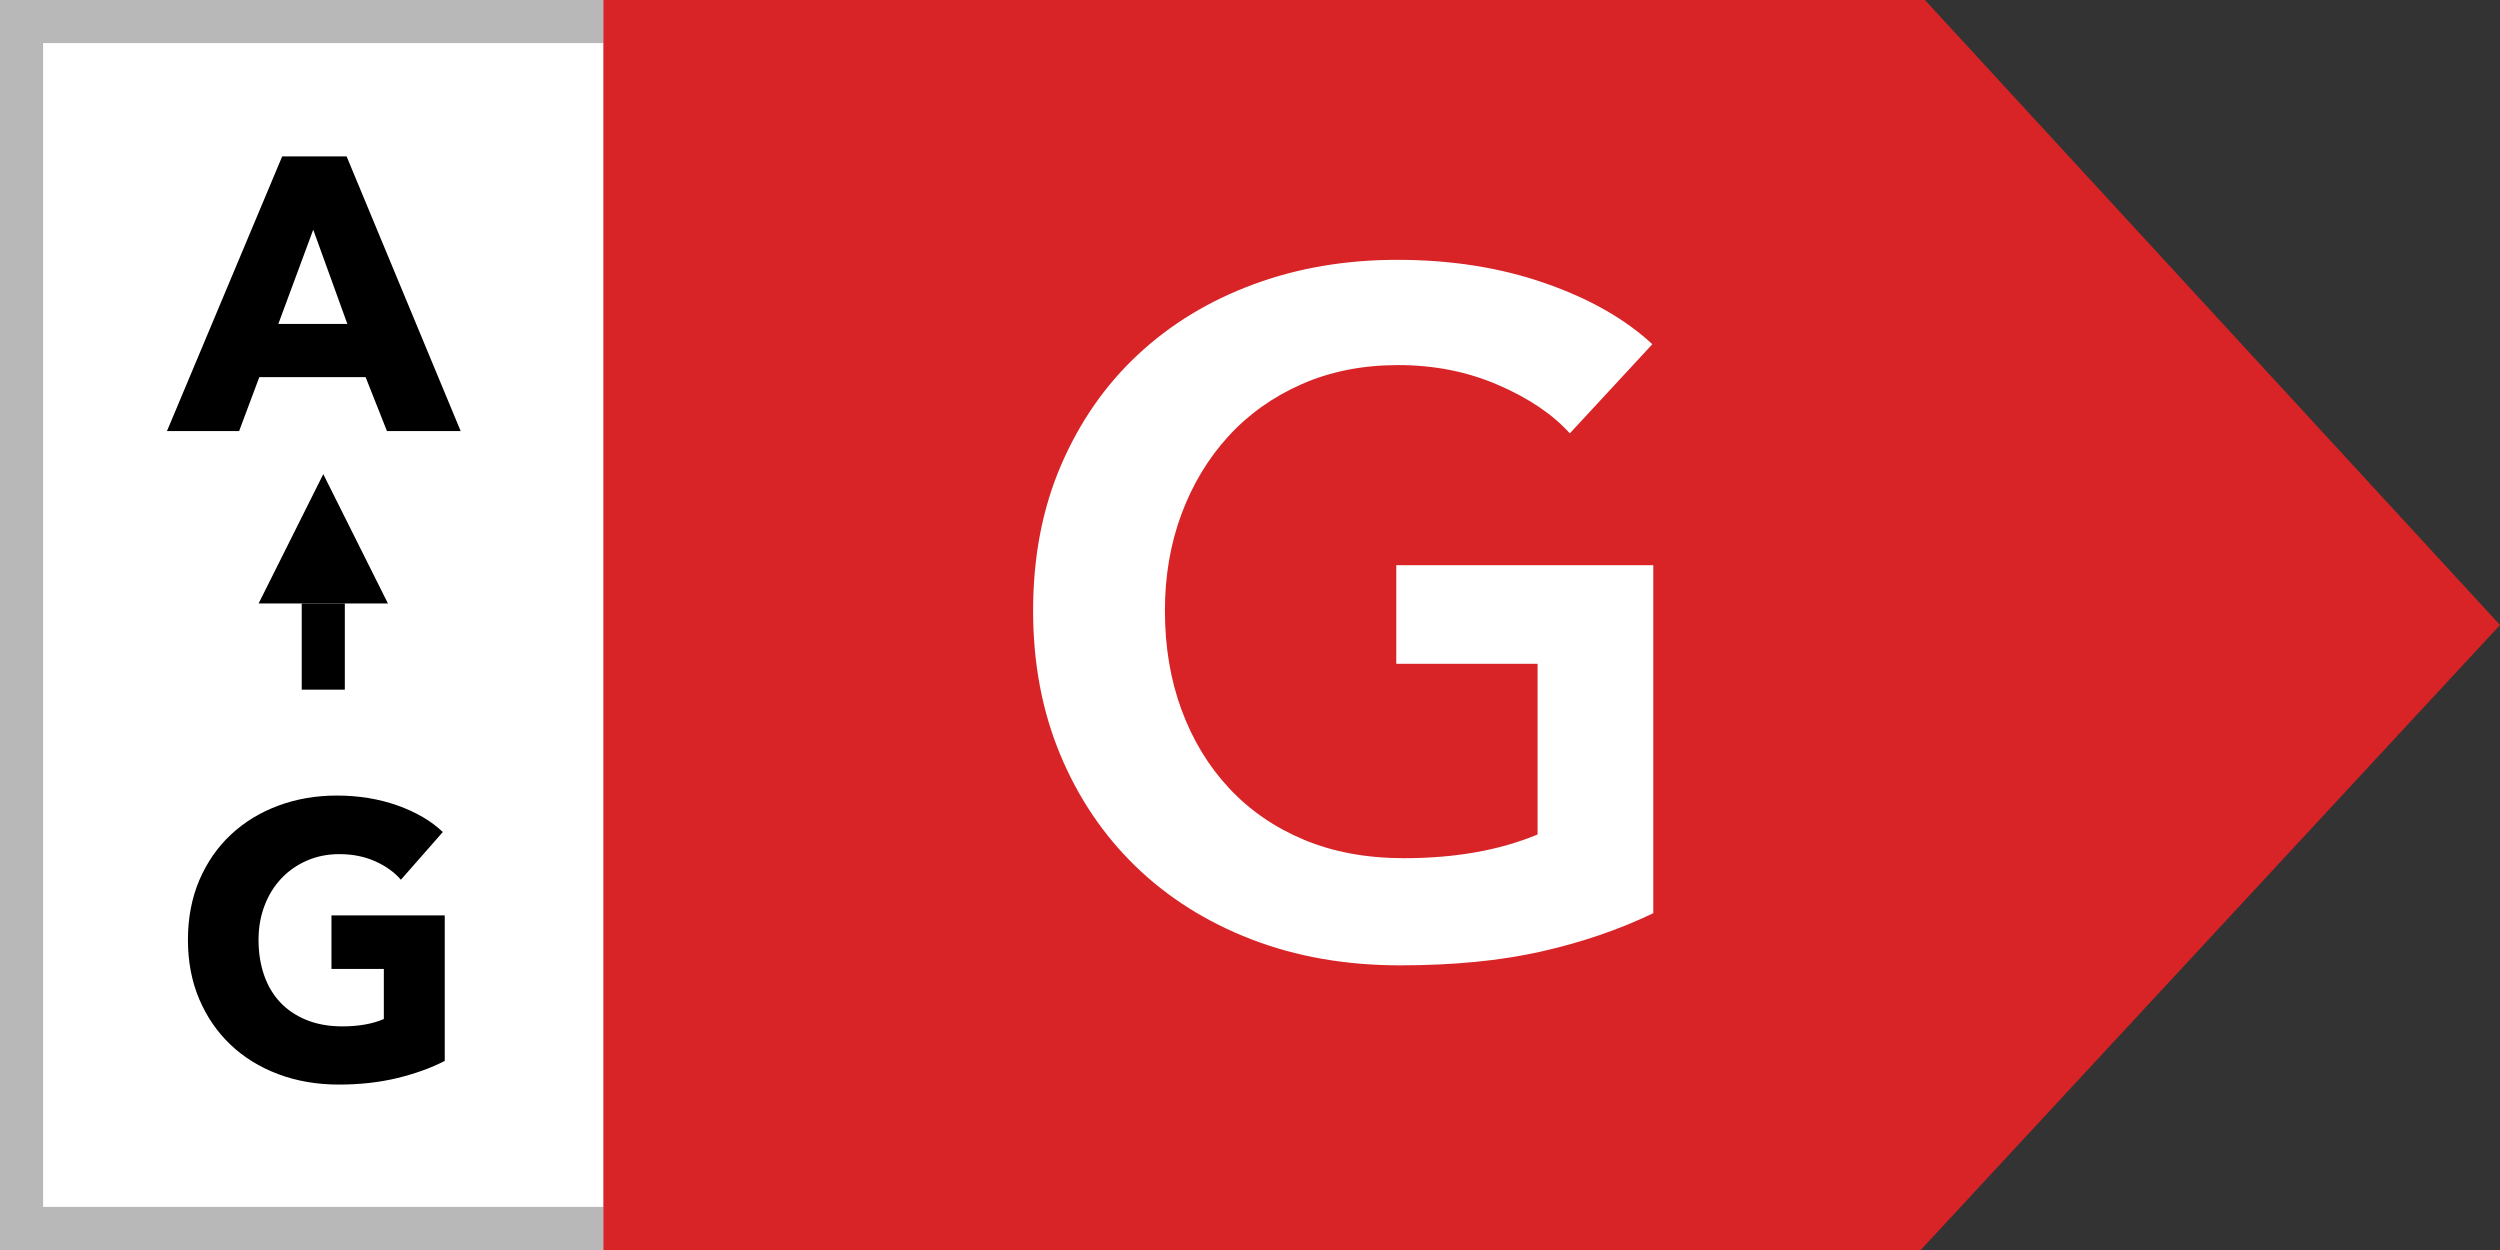
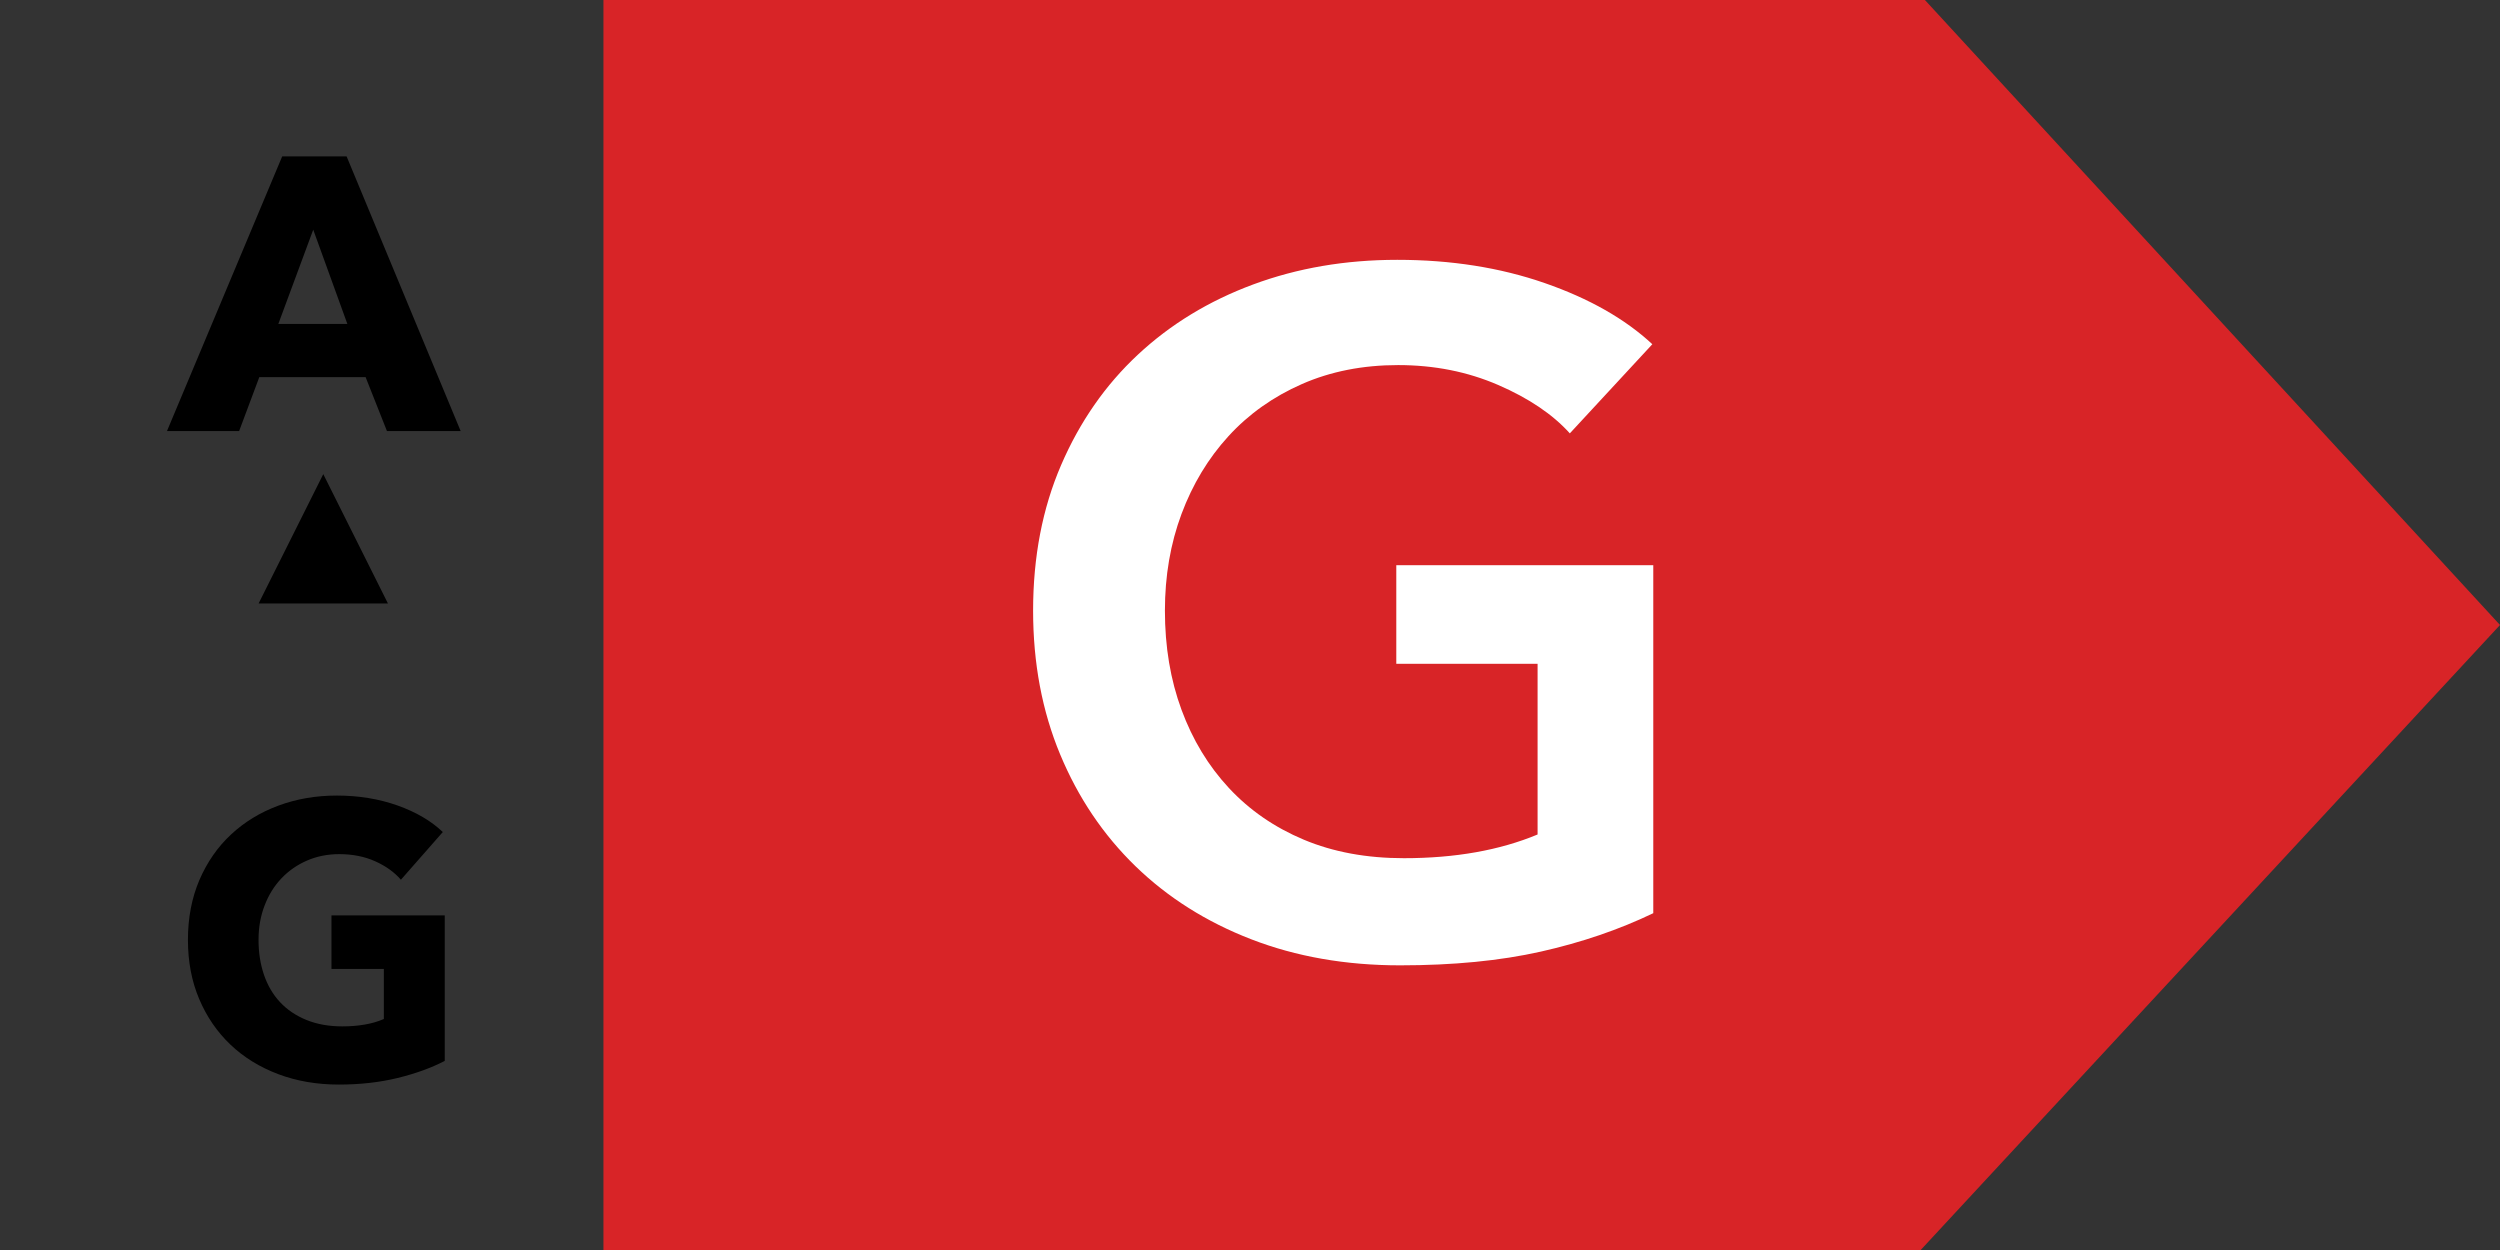
<svg xmlns="http://www.w3.org/2000/svg" width="58px" height="29px" viewBox="0 0 58 29" version="1.1">
  <rect x="0" y="0" width="58" height="29" fill="#333333" stroke="none" />
  <title>label_EnergyEffGELL_se</title>
  <g id="label_EnergyEffGELL_se" stroke="none" stroke-width="1" fill="none" fill-rule="evenodd">
    <g id="Group">
-       <rect id="Rectangle" stroke="#B8B8B8" fill="#FFFFFF" x="0.5" y="0.5" width="14" height="28" />
      <polygon id="Rectangle" fill="#D82427" points="14 0 44.658 0 58 14.5 44.56 29 14 29" />
      <path d="M5.548,10 L6.016,8.749 L8.482,8.749 L8.977,10 L10.687,10 L8.041,3.628 L6.547,3.628 L3.874,10 L5.548,10 Z M8.059,7.516 L6.457,7.516 L7.267,5.329 L8.059,7.516 Z M7.861,25.162 C8.353,25.162 8.807,25.111 9.225,25.009 C9.642,24.907 10.006,24.775 10.318,24.613 L10.318,24.613 L10.318,21.238 L7.69,21.238 L7.69,22.48 L8.905,22.48 L8.905,23.641 C8.767,23.701 8.617,23.744 8.455,23.771 C8.293,23.799 8.122,23.812 7.942,23.812 C7.63,23.812 7.353,23.762 7.109,23.663 C6.867,23.564 6.662,23.427 6.497,23.25 C6.332,23.073 6.208,22.861 6.124,22.615 C6.04,22.369 5.998,22.099 5.998,21.805 C5.998,21.517 6.045,21.252 6.138,21.009 C6.231,20.765 6.361,20.555 6.529,20.378 C6.697,20.201 6.895,20.064 7.123,19.965 C7.351,19.866 7.6,19.816 7.87,19.816 C8.182,19.816 8.461,19.872 8.707,19.983 C8.953,20.093 9.151,20.236 9.301,20.41 L9.301,20.41 L10.273,19.303 C10.003,19.045 9.652,18.84 9.22,18.686 C8.788,18.534 8.32,18.457 7.816,18.457 C7.33,18.457 6.877,18.535 6.457,18.691 C6.037,18.847 5.671,19.07 5.359,19.361 C5.047,19.652 4.803,20.005 4.625,20.419 C4.449,20.833 4.36,21.295 4.36,21.805 C4.36,22.309 4.447,22.767 4.621,23.177 C4.795,23.588 5.037,23.941 5.346,24.235 C5.654,24.529 6.024,24.757 6.452,24.919 C6.881,25.081 7.351,25.162 7.861,25.162 Z" id="AG" fill="#000000" fill-rule="nonzero" />
      <path d="M32.482,22.396 C33.714,22.396 34.803,22.29 35.749,22.077 C36.695,21.864 37.564,21.567 38.356,21.186 L38.356,21.186 L38.356,13.112 L32.394,13.112 L32.394,15.4 L35.672,15.4 L35.672,19.36 C34.792,19.727 33.758,19.91 32.57,19.91 C31.705,19.91 30.931,19.767 30.249,19.481 C29.567,19.195 28.988,18.795 28.511,18.282 C28.034,17.769 27.668,17.164 27.411,16.467 C27.154,15.77 27.026,15.004 27.026,14.168 C27.026,13.361 27.154,12.613 27.411,11.924 C27.668,11.235 28.031,10.633 28.5,10.12 C28.969,9.607 29.538,9.203 30.205,8.91 C30.872,8.617 31.617,8.47 32.438,8.47 C33.274,8.47 34.048,8.624 34.759,8.932 C35.47,9.24 36.024,9.614 36.42,10.054 L36.42,10.054 L38.334,7.986 C37.703,7.399 36.871,6.926 35.837,6.567 C34.803,6.208 33.663,6.028 32.416,6.028 C31.213,6.028 30.099,6.219 29.072,6.6 C28.045,6.981 27.154,7.524 26.399,8.228 C25.644,8.932 25.05,9.786 24.617,10.791 C24.184,11.796 23.968,12.921 23.968,14.168 C23.968,15.385 24.177,16.496 24.595,17.501 C25.013,18.506 25.596,19.371 26.344,20.097 C27.092,20.823 27.987,21.388 29.028,21.791 C30.069,22.194 31.221,22.396 32.482,22.396 Z" id="G" fill="#FFFFFF" fill-rule="nonzero" />
      <polygon id="Triangle" fill="#000000" points="7.5 11 9 14 6 14" />
-       <rect id="Rectangle" fill="#000000" x="7" y="14" width="1" height="2" />
    </g>
  </g>
</svg>